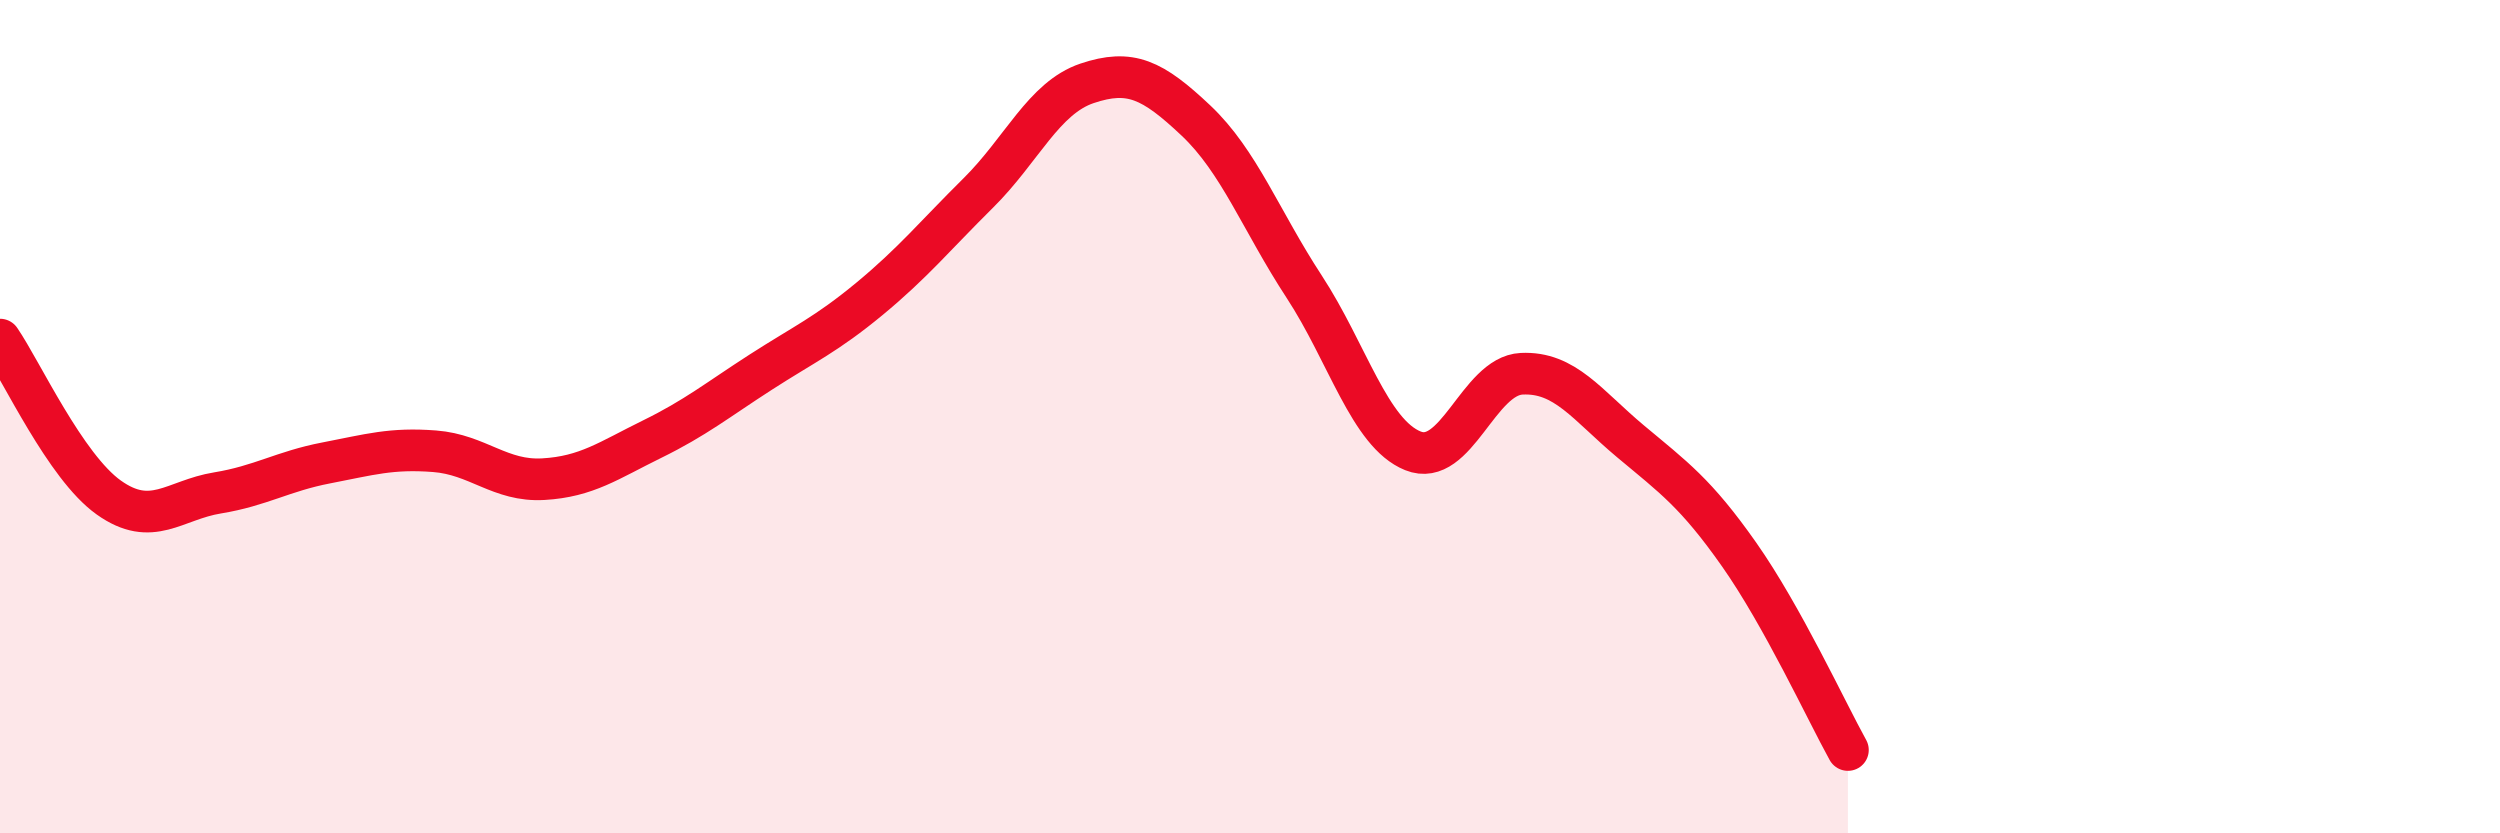
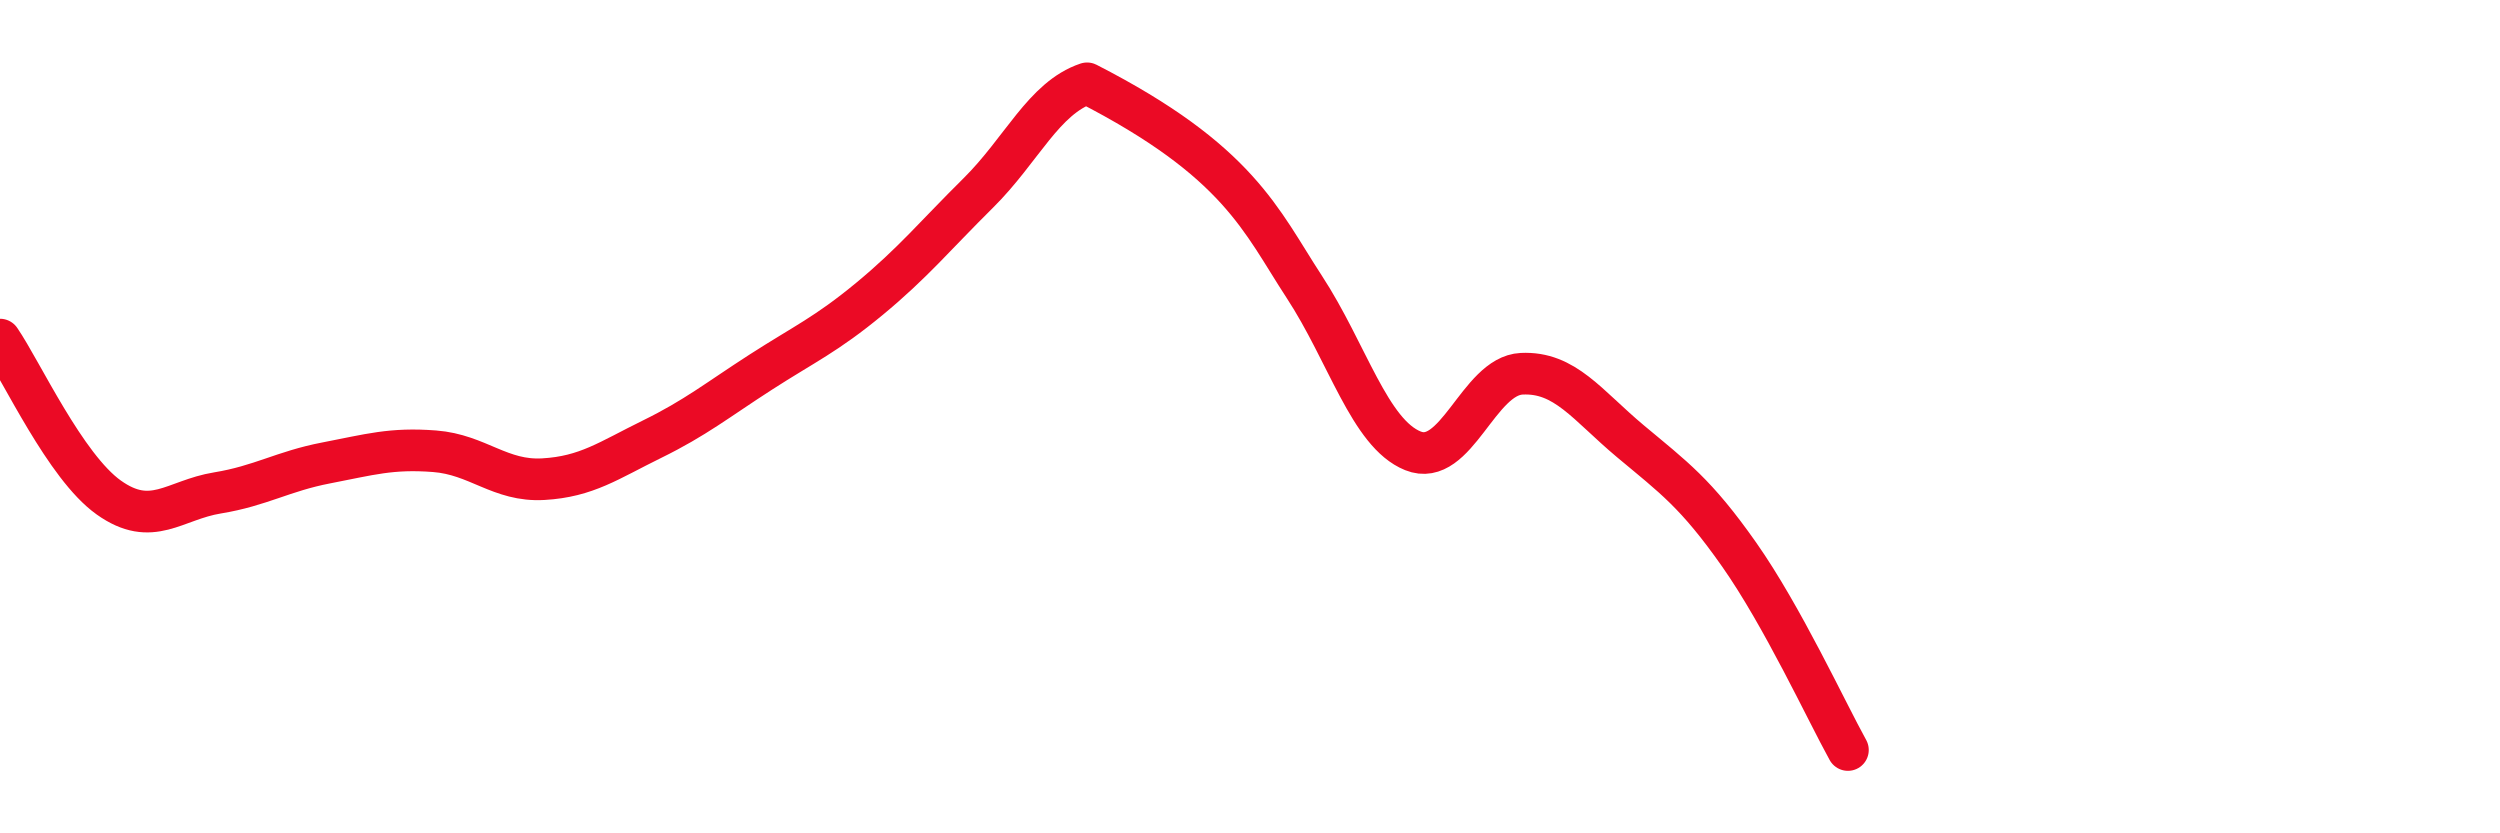
<svg xmlns="http://www.w3.org/2000/svg" width="60" height="20" viewBox="0 0 60 20">
-   <path d="M 0,8.15 C 0.52,8.91 1.57,11.2 2.61,11.94 C 3.65,12.68 4.18,12 5.22,11.83 C 6.26,11.66 6.79,11.31 7.83,11.11 C 8.87,10.91 9.39,10.75 10.43,10.83 C 11.47,10.91 12,11.56 13.04,11.5 C 14.08,11.44 14.61,11.05 15.65,10.54 C 16.69,10.03 17.22,9.6 18.26,8.93 C 19.3,8.26 19.83,8.03 20.87,7.17 C 21.91,6.31 22.44,5.66 23.48,4.63 C 24.52,3.6 25.05,2.35 26.09,2 C 27.13,1.65 27.66,1.91 28.7,2.89 C 29.74,3.87 30.26,5.29 31.3,6.88 C 32.34,8.47 32.87,10.4 33.91,10.82 C 34.95,11.24 35.48,9.02 36.52,8.97 C 37.56,8.92 38.09,9.72 39.13,10.59 C 40.17,11.46 40.7,11.83 41.74,13.31 C 42.78,14.79 43.83,17.06 44.35,18L44.35 20L0 20Z" fill="#EB0A25" opacity="0.1" stroke-linecap="round" stroke-linejoin="round" />
-   <path d="M 0,8.15 C 0.52,8.91 1.57,11.2 2.61,11.94 C 3.65,12.68 4.18,12 5.22,11.83 C 6.26,11.66 6.79,11.31 7.83,11.11 C 8.87,10.91 9.39,10.75 10.43,10.83 C 11.47,10.91 12,11.56 13.04,11.5 C 14.08,11.44 14.61,11.05 15.65,10.54 C 16.69,10.03 17.22,9.6 18.26,8.93 C 19.3,8.26 19.83,8.03 20.87,7.17 C 21.91,6.31 22.44,5.66 23.48,4.63 C 24.52,3.6 25.05,2.35 26.09,2 C 27.13,1.65 27.66,1.91 28.7,2.89 C 29.74,3.87 30.26,5.29 31.3,6.88 C 32.34,8.47 32.87,10.4 33.91,10.82 C 34.95,11.24 35.48,9.02 36.52,8.97 C 37.56,8.92 38.09,9.72 39.13,10.59 C 40.17,11.46 40.7,11.83 41.74,13.31 C 42.78,14.79 43.83,17.06 44.35,18" stroke="#EB0A25" stroke-width="1" fill="none" stroke-linecap="round" stroke-linejoin="round" />
+   <path d="M 0,8.15 C 0.52,8.91 1.57,11.2 2.61,11.94 C 3.65,12.68 4.18,12 5.22,11.83 C 6.26,11.66 6.79,11.31 7.83,11.11 C 8.87,10.91 9.39,10.75 10.43,10.83 C 11.47,10.91 12,11.56 13.04,11.5 C 14.08,11.44 14.61,11.05 15.65,10.54 C 16.69,10.03 17.22,9.6 18.26,8.93 C 19.3,8.26 19.83,8.03 20.87,7.17 C 21.91,6.31 22.44,5.66 23.48,4.63 C 24.52,3.6 25.05,2.35 26.09,2 C 29.74,3.87 30.26,5.29 31.3,6.88 C 32.34,8.47 32.87,10.4 33.91,10.82 C 34.95,11.24 35.48,9.02 36.52,8.97 C 37.56,8.92 38.09,9.72 39.13,10.59 C 40.17,11.46 40.7,11.83 41.74,13.31 C 42.78,14.79 43.83,17.06 44.35,18" stroke="#EB0A25" stroke-width="1" fill="none" stroke-linecap="round" stroke-linejoin="round" />
</svg>